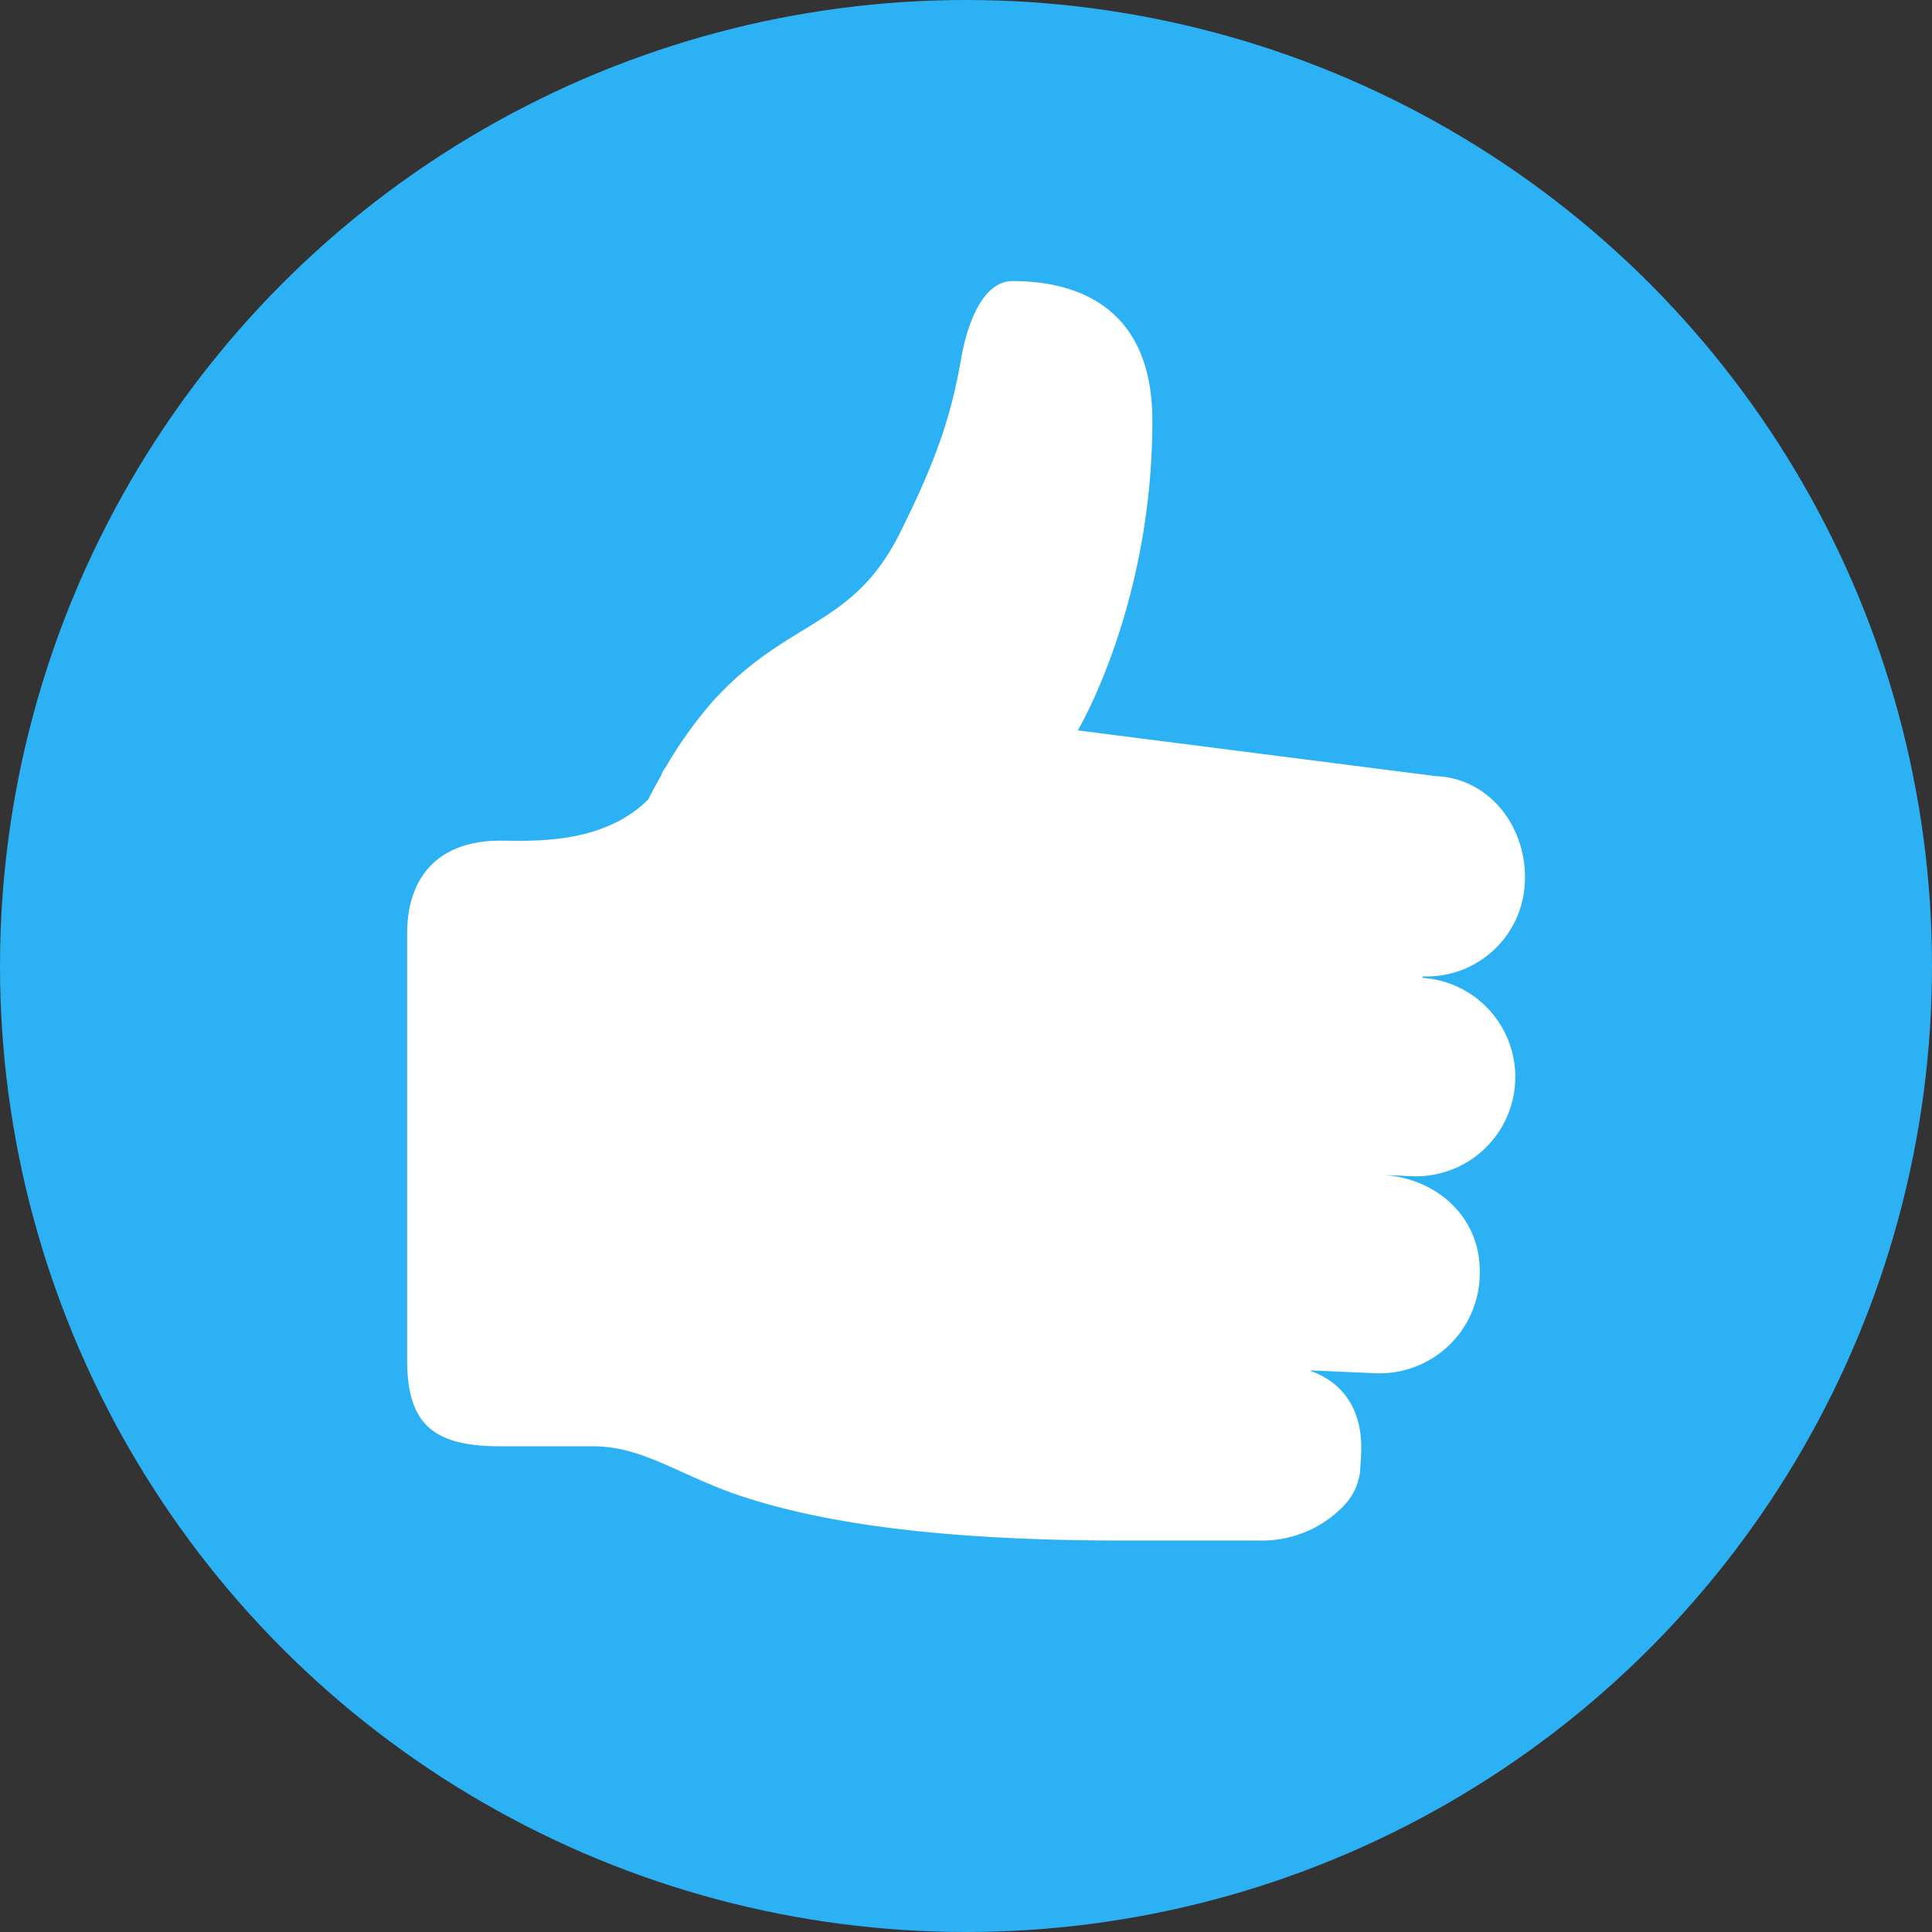
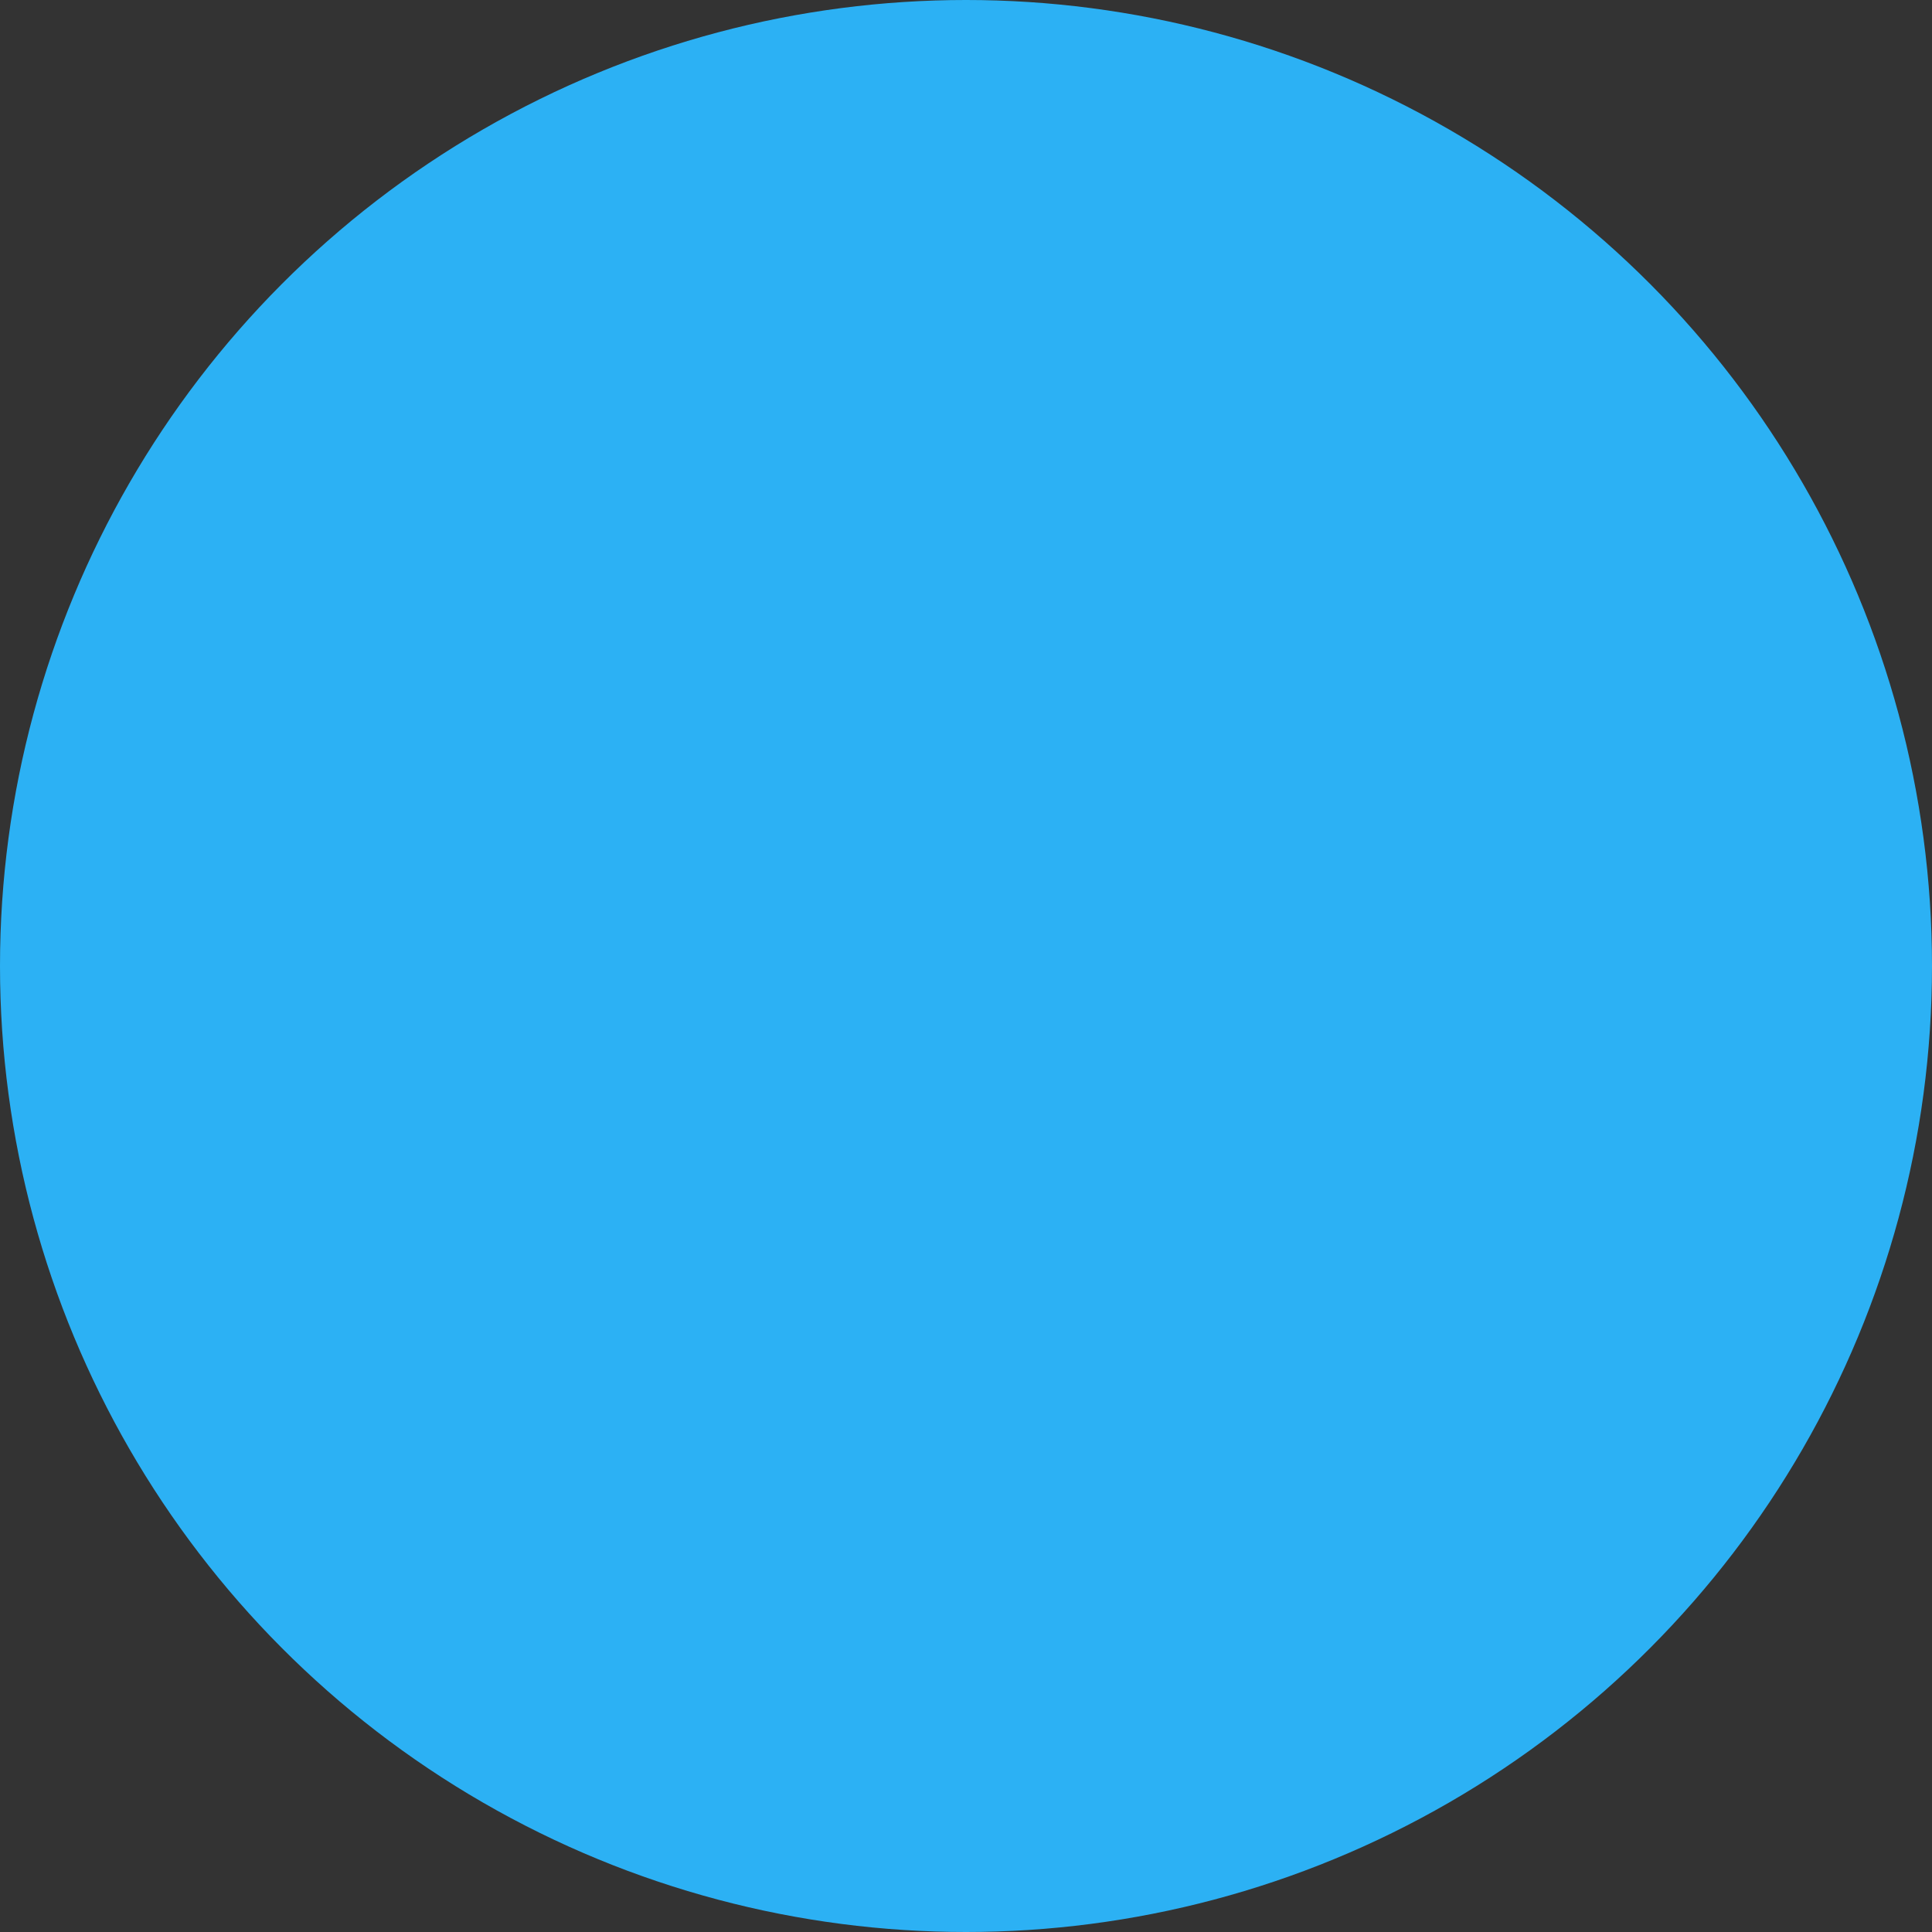
<svg xmlns="http://www.w3.org/2000/svg" viewBox="0 0 164 164">
  <rect x="0" y="0" width="164" height="164" fill="#333333" stroke="none" />
  <g data-name="Layer 2">
    <g data-name="Layer 1">
      <circle cx="82" cy="82" r="82" style="fill:#2cb1f4" />
-       <path d="M120.79 82.88a8.33 8.33 0 0 0 8.65-8c.21-4.65-3-8.83-7.58-9L91.49 62s6.33-10.59 6.33-26.27c0-10.46-7.47-11.87-11.87-11.87-3.45 0-4.38 6.7-4.38 6.7-.78 4.29-1.8 8-5.34 15-4 7.73-9.36 7-15.66 13.9a35.5 35.5 0 0 0-4.07 5.68 1.9 1.9 0 0 0-.33.57c-.13.31-.29.52-.43.8-.24.44-.48.89-.71 1.35-3.9 3.9-10 3.5-12.56 3.5-5.19 0-7.91 3-7.91 7.91v36.16c0 5.49 2.24 7.34 7.91 7.34h7.91c4 0 7.1 2.28 11.86 4 6.52 2.26 16.27 4 33.05 4h12a9.6 9.6 0 0 0 6.64-2.81 5.1 5.1 0 0 0 1.53-3.09c0-.26.09-1.33.08-1.48.22-4.74-2.65-6.46-4.27-7 0 0 0-.06.1-.06l5.15.23a8.52 8.52 0 0 0 9.09-8.69c0-4.64-3.76-7.92-8.32-8.14l2.73.12a8.43 8.43 0 0 0 .73-16.84Z" style="fill:#fff;fill-rule:evenodd" />
    </g>
  </g>
</svg>